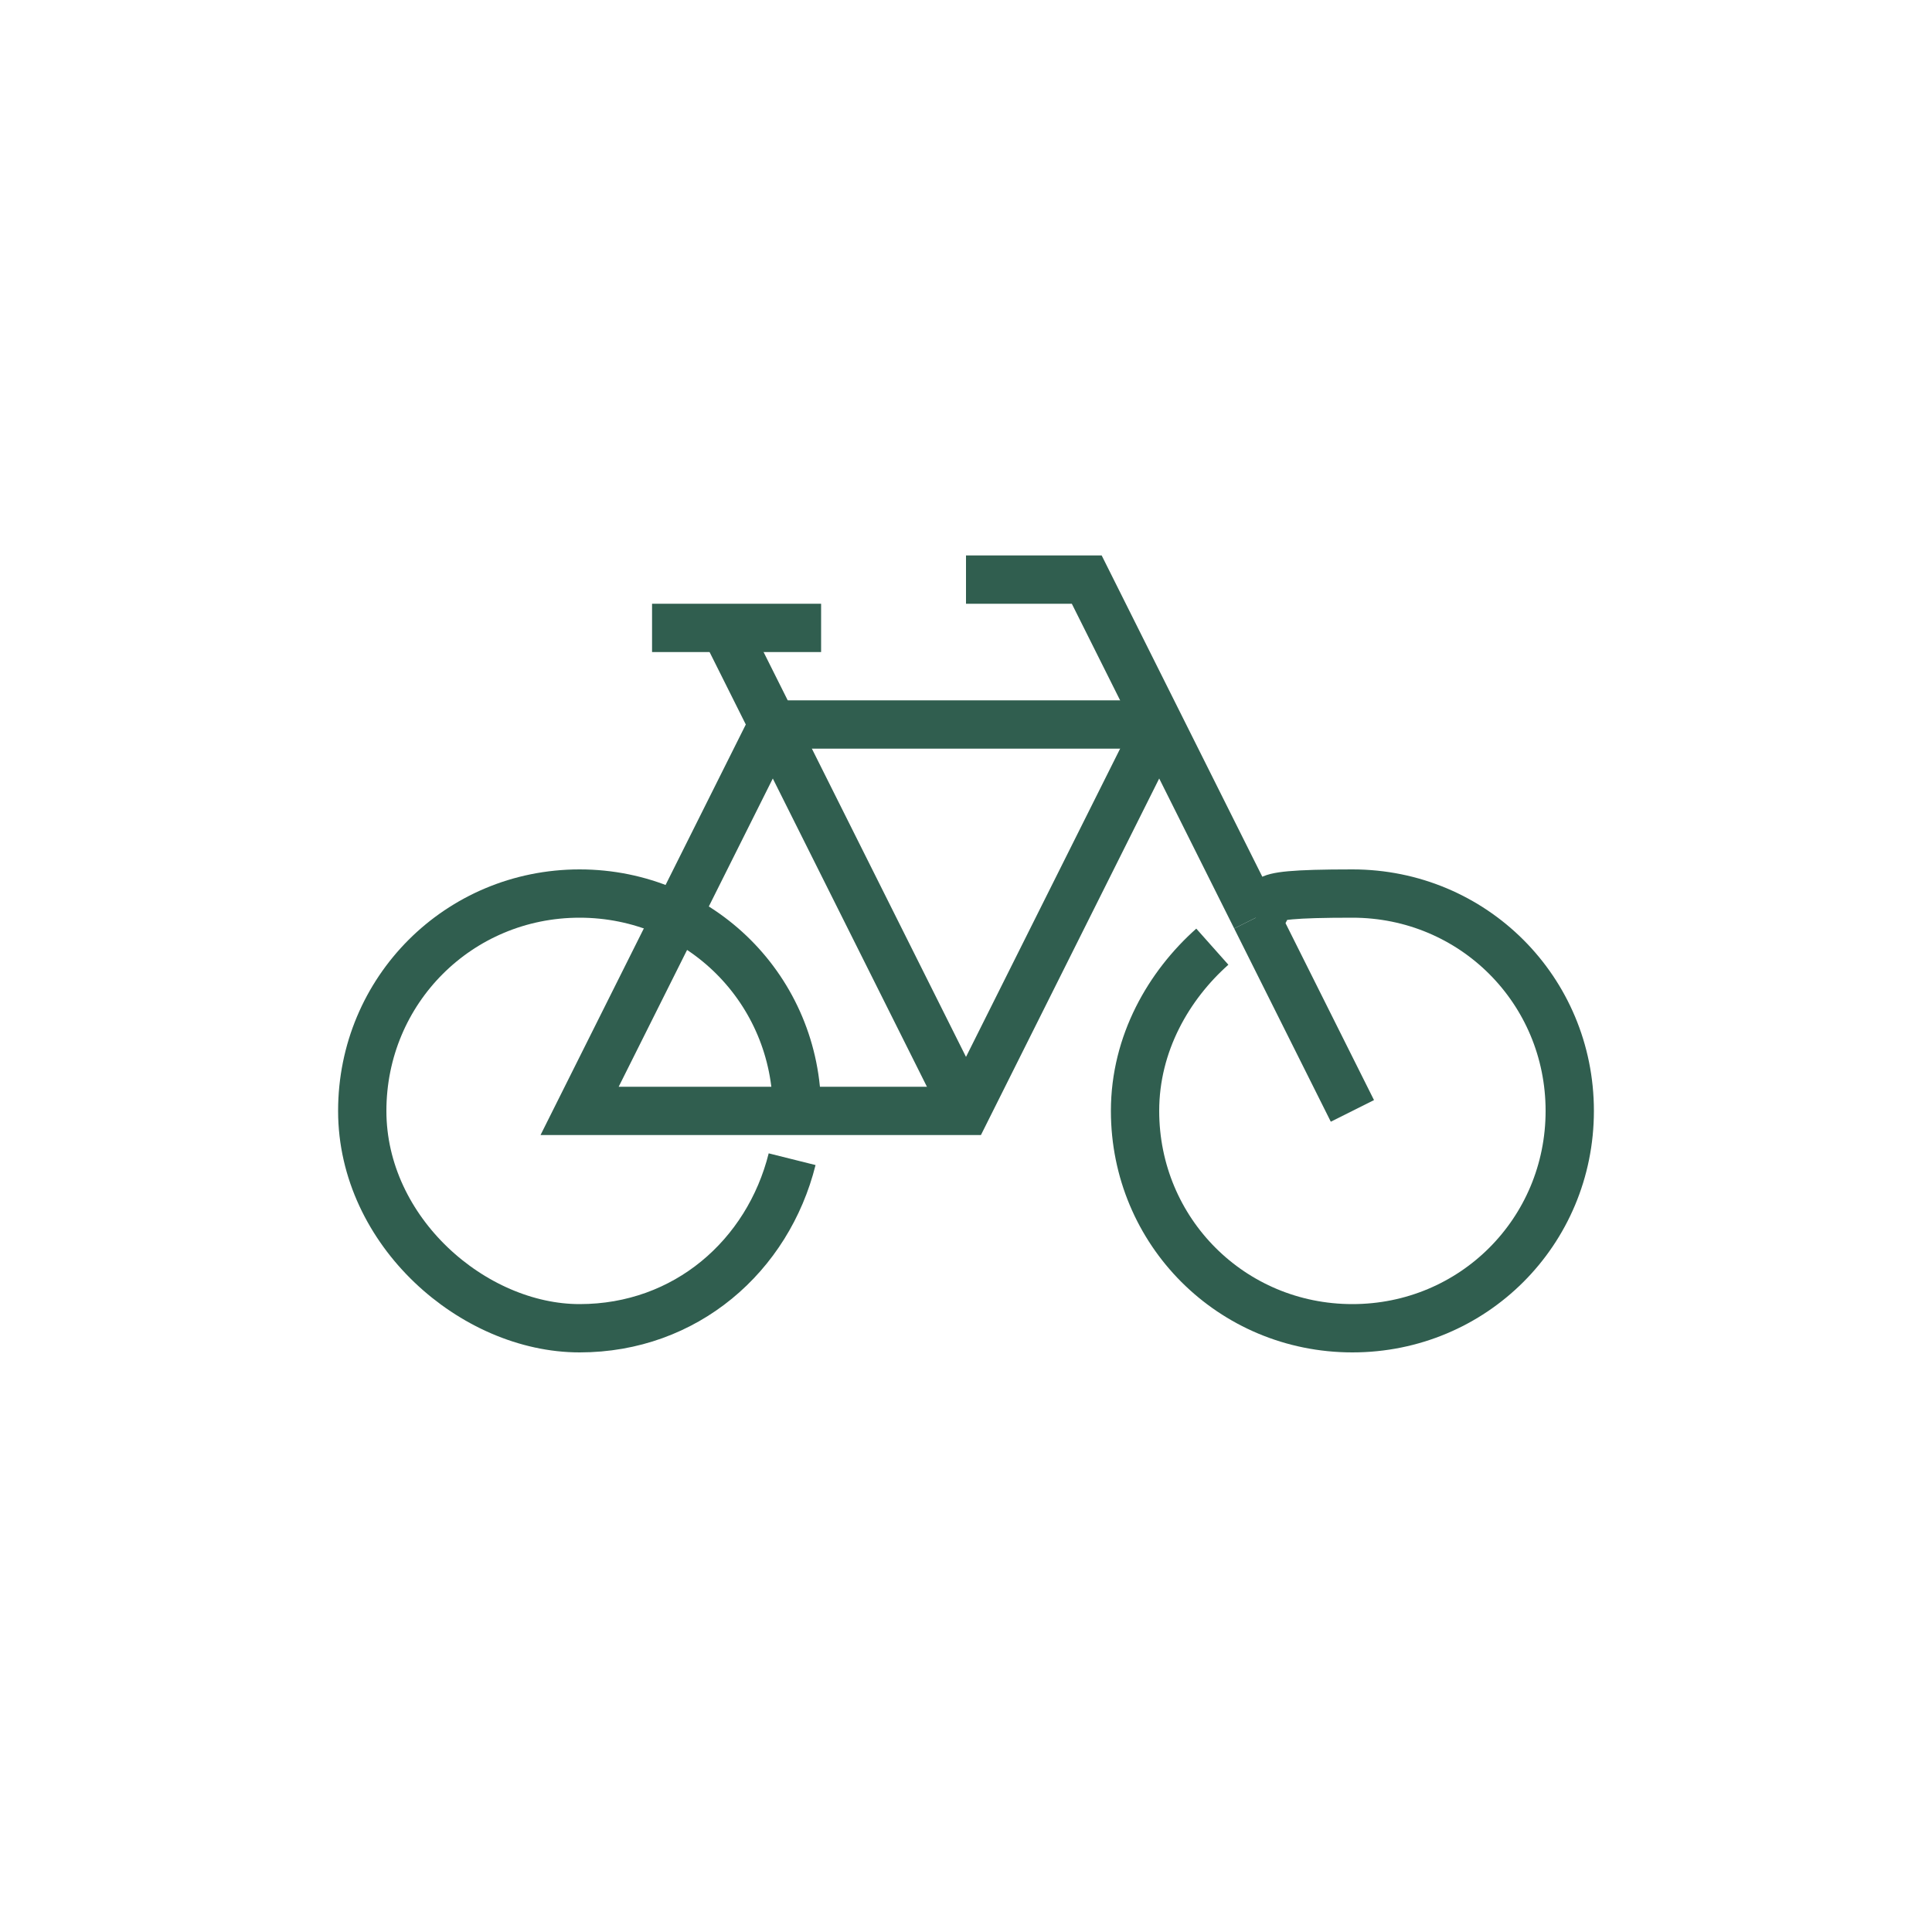
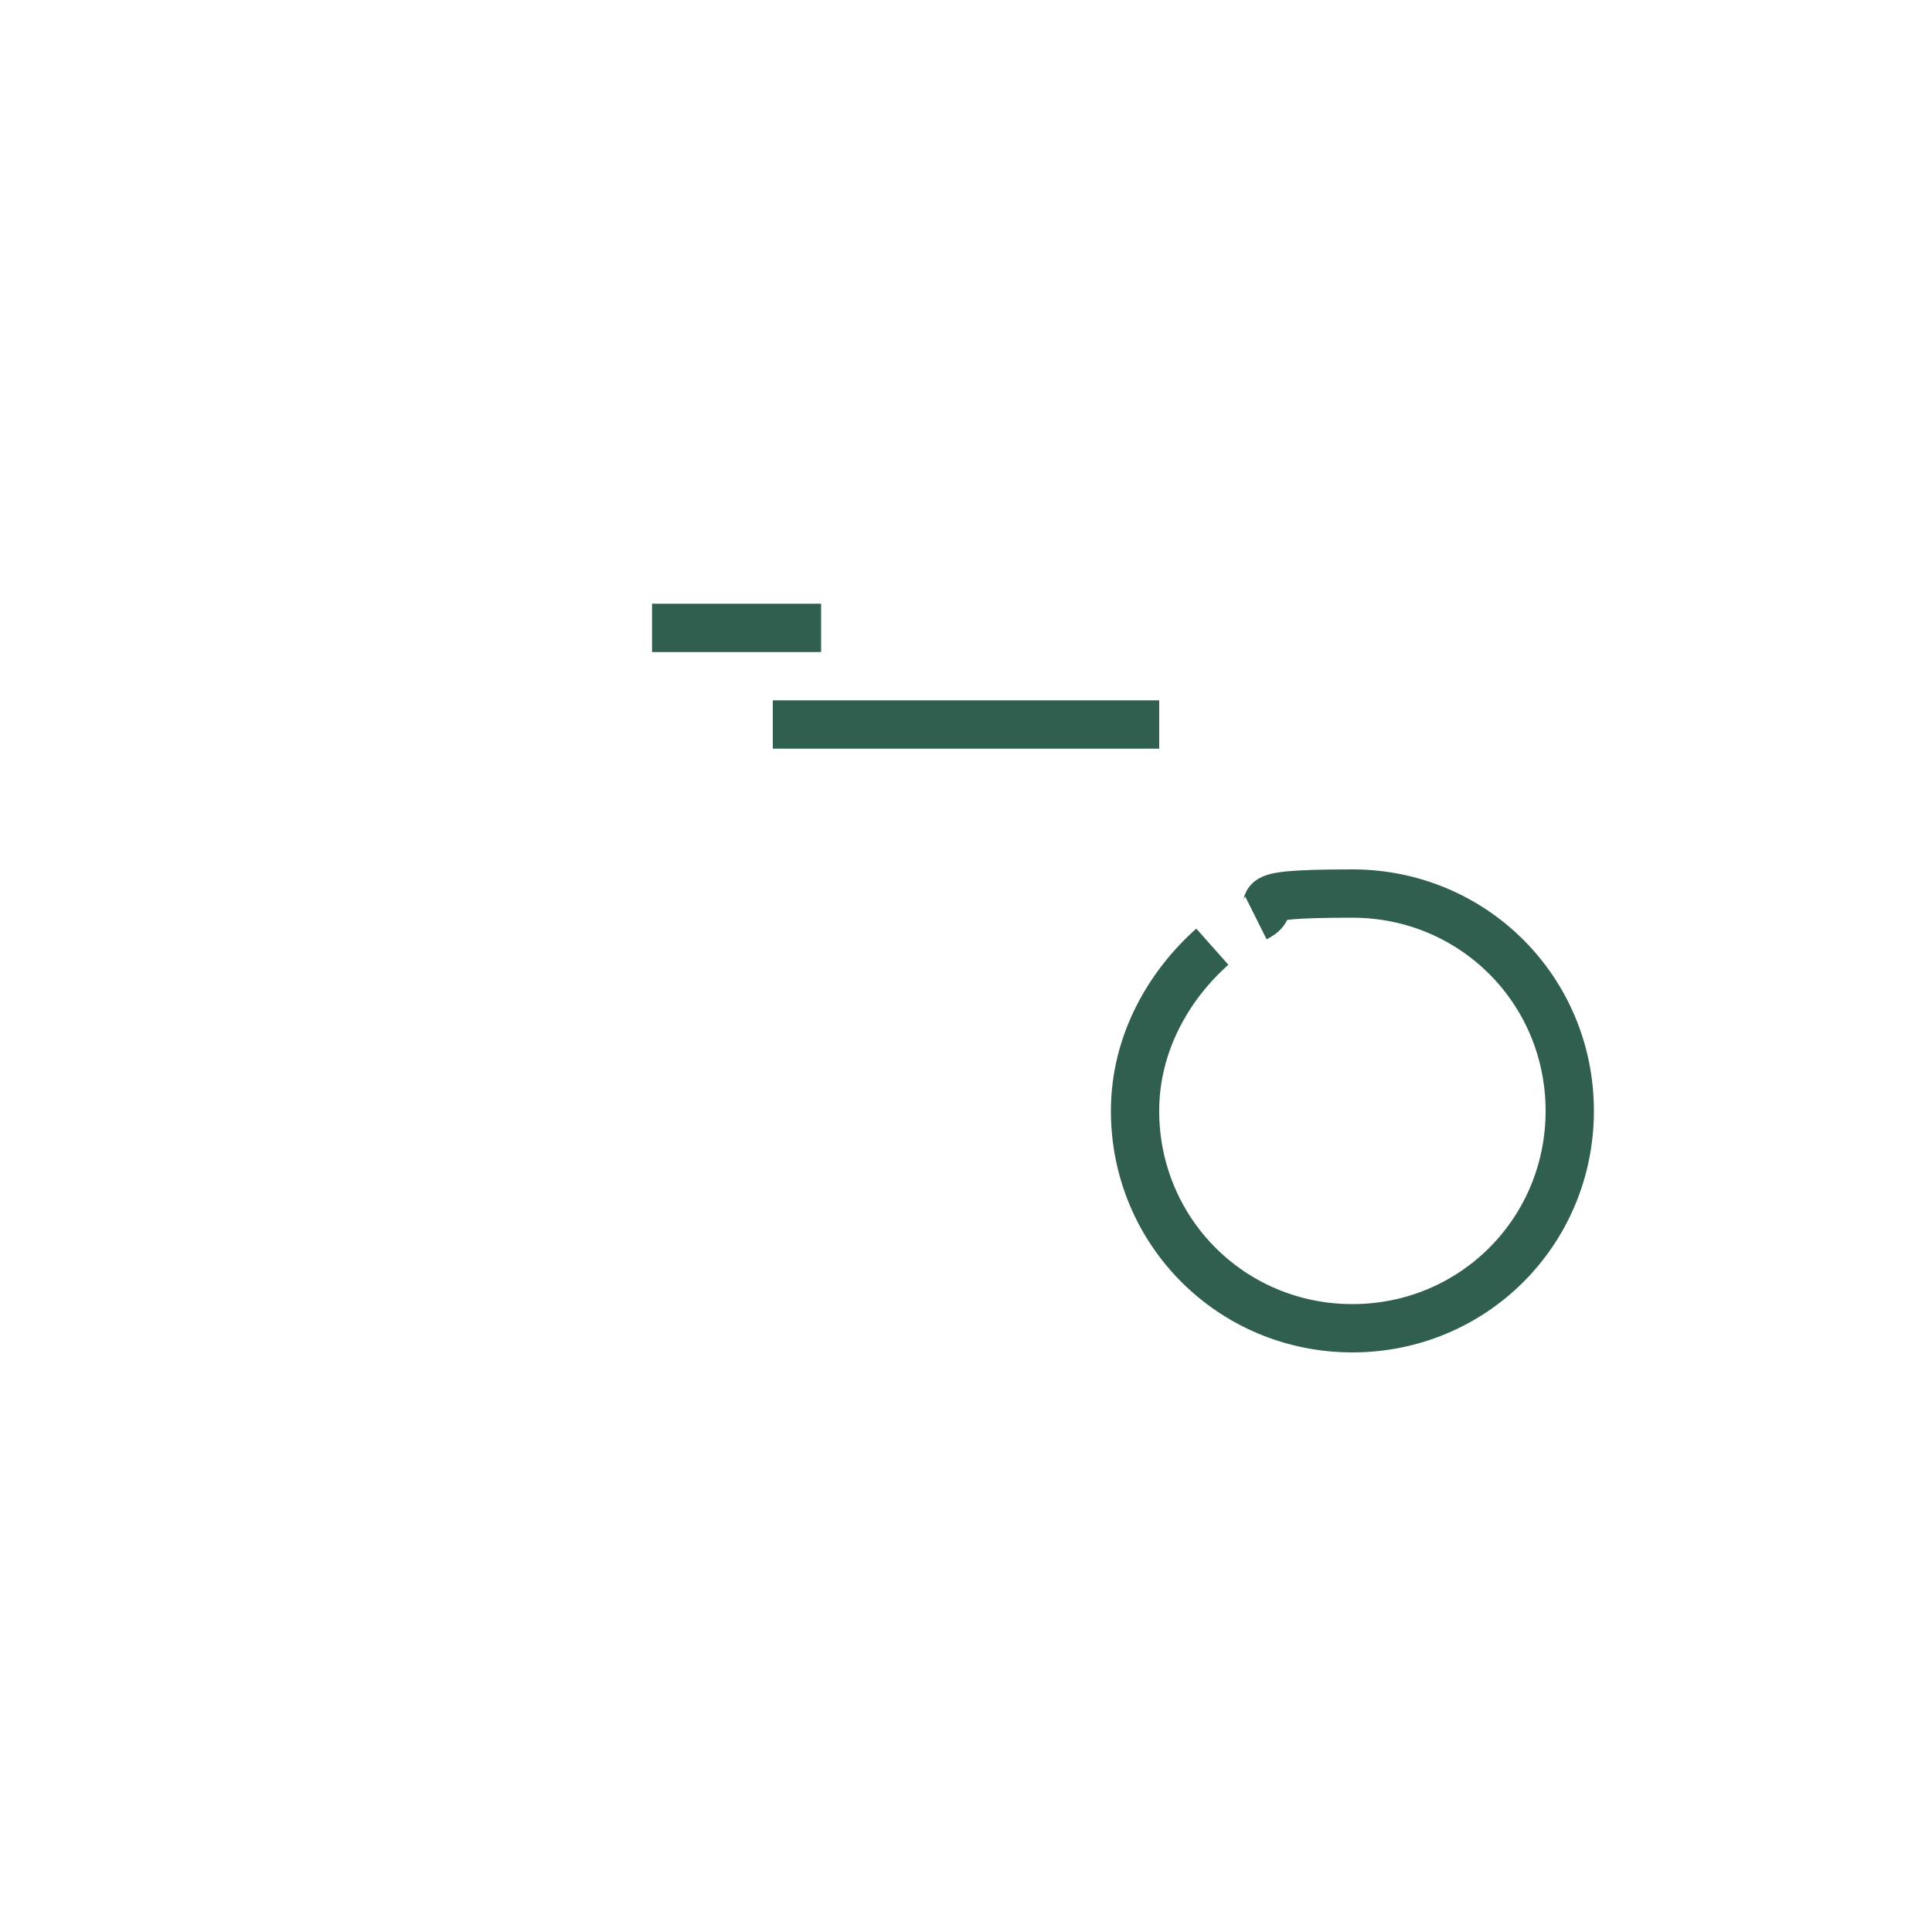
<svg xmlns="http://www.w3.org/2000/svg" id="Icons" viewBox="0 0 40 40">
  <defs>
    <style>      .st0 {        fill: none;        stroke: #305e4f;        stroke-miterlimit: 10;      }    </style>
  </defs>
  <line class="st0" x1="16" y1="15" x2="24" y2="15" />
-   <polyline class="st0" points="16 15 12 23 20 23 24 15" />
-   <line class="st0" x1="20" y1="23" x2="15" y2="13" />
  <line class="st0" x1="13.5" y1="13" x2="17" y2="13" />
-   <line class="st0" x1="26" y1="19" x2="28" y2="23" />
-   <polyline class="st0" points="20 12 22.5 12 26 19" />
-   <path class="st0" d="M16.4,24c-.5,2-2.2,3.5-4.4,3.5s-4.5-2-4.5-4.5,2-4.5,4.5-4.5,4.5,2,4.5,4.5" />
  <path class="st0" d="M25.1,19.6c-.9.8-1.6,2-1.6,3.4,0,2.5,2,4.5,4.5,4.5s4.5-2,4.5-4.5-2-4.5-4.5-4.5-1.4.2-2,.5" />
</svg>